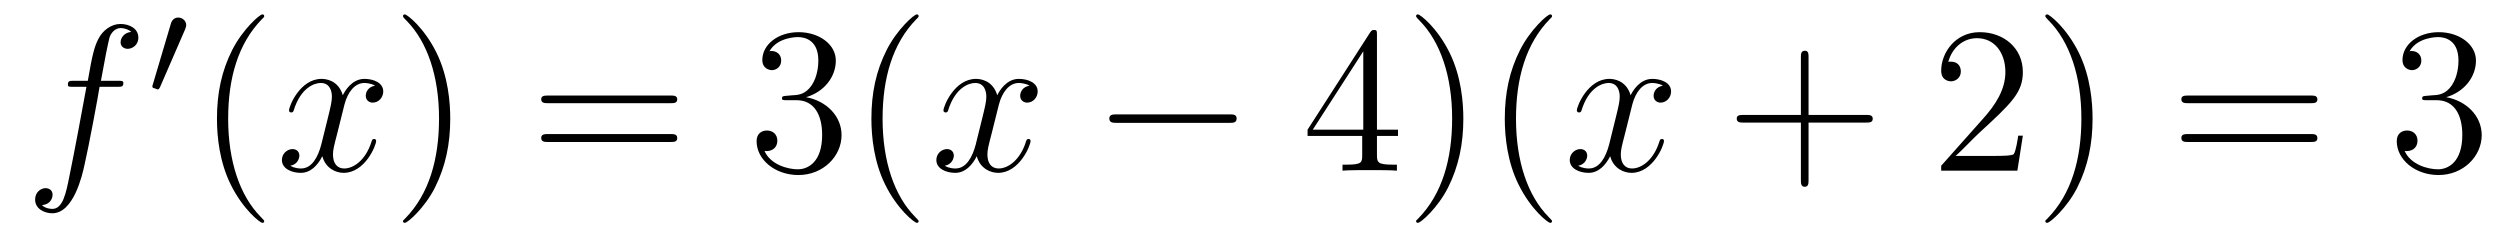
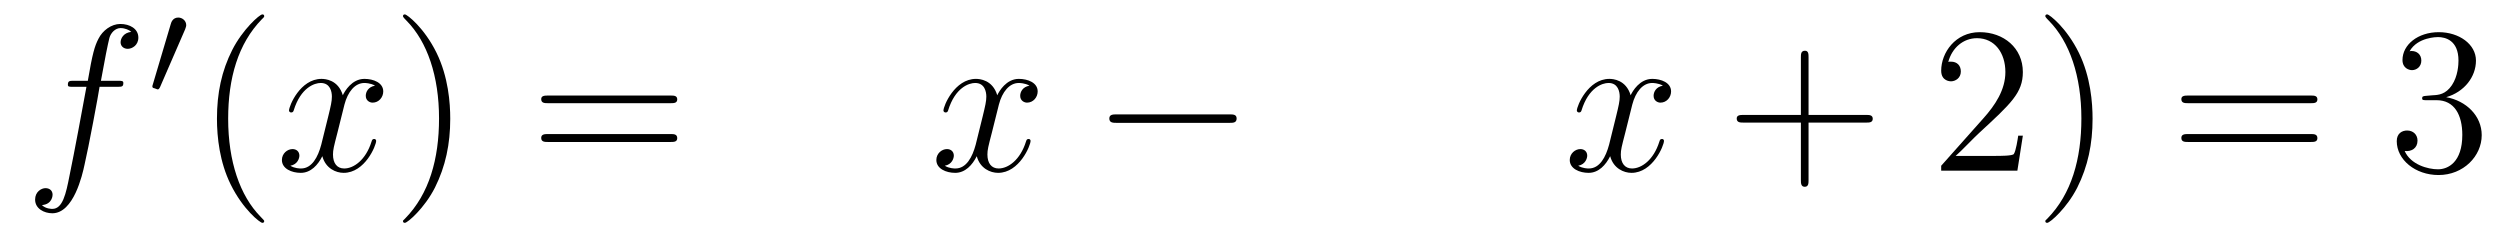
<svg xmlns="http://www.w3.org/2000/svg" height="14pt" version="1.1" viewBox="0 -14 143 14" width="143pt">
  <g id="page1">
    <g transform="matrix(1 0 0 1 -127 650)">
      <path d="M133.711 -659.035C133.961 -659.035 134.055 -659.035 134.055 -659.254C134.055 -659.379 133.961 -659.379 133.742 -659.379H132.773C132.992 -660.598 133.164 -661.457 133.258 -661.832C133.336 -662.113 133.586 -662.394 133.898 -662.394C134.148 -662.394 134.398 -662.285 134.508 -662.176C134.055 -662.129 133.898 -661.785 133.898 -661.582C133.898 -661.348 134.086 -661.207 134.305 -661.207C134.555 -661.207 134.914 -661.41 134.914 -661.848C134.914 -662.363 134.414 -662.629 133.883 -662.629C133.367 -662.629 132.867 -662.254 132.633 -661.785C132.414 -661.363 132.289 -660.941 132.023 -659.379H131.227C130.992 -659.379 130.883 -659.379 130.883 -659.16C130.883 -659.035 130.945 -659.035 131.195 -659.035H131.945C131.742 -657.926 131.242 -655.223 130.977 -653.957C130.773 -652.91 130.586 -652.051 129.992 -652.051C129.961 -652.051 129.617 -652.051 129.398 -652.269C130.008 -652.316 130.008 -652.848 130.008 -652.863C130.008 -653.098 129.836 -653.238 129.602 -653.238C129.367 -653.238 129.008 -653.035 129.008 -652.582C129.008 -652.066 129.523 -651.801 129.992 -651.801C131.211 -651.801 131.711 -653.988 131.836 -654.582C132.055 -655.504 132.648 -658.676 132.695 -659.035H133.711ZM134.156 -654.238" fill-rule="evenodd" />
      <path d="M137.59 -662.324C137.621 -662.434 137.652 -662.481 137.652 -662.559C137.652 -662.824 137.418 -662.996 137.199 -662.996C136.887 -662.996 136.793 -662.73 136.762 -662.605L135.746 -659.184C135.715 -659.09 135.715 -659.074 135.715 -659.059C135.715 -658.98 135.762 -658.965 135.84 -658.949C135.996 -658.887 136.012 -658.887 136.027 -658.887C136.043 -658.887 136.09 -658.887 136.152 -659.012L137.59 -662.324ZM137.758 -658.559" fill-rule="evenodd" />
      <path d="M142.113 -651.348C142.113 -651.379 142.113 -651.395 141.91 -651.598C140.723 -652.801 140.051 -654.77 140.051 -657.207C140.051 -659.52 140.613 -661.504 141.988 -662.91C142.113 -663.02 142.113 -663.051 142.113 -663.082C142.113 -663.16 142.051 -663.176 142.004 -663.176C141.848 -663.176 140.879 -662.316 140.285 -661.145C139.676 -659.941 139.41 -658.676 139.41 -657.207C139.41 -656.145 139.566 -654.723 140.191 -653.457C140.895 -652.02 141.879 -651.254 142.004 -651.254C142.051 -651.254 142.113 -651.27 142.113 -651.348ZM142.797 -654.238" fill-rule="evenodd" />
      <path d="M148.453 -659.098C148.062 -659.035 147.922 -658.738 147.922 -658.52C147.922 -658.238 148.156 -658.129 148.313 -658.129C148.672 -658.129 148.922 -658.441 148.922 -658.77C148.922 -659.27 148.359 -659.488 147.844 -659.488C147.125 -659.488 146.719 -658.785 146.609 -658.551C146.344 -659.441 145.594 -659.488 145.391 -659.488C144.172 -659.488 143.531 -657.941 143.531 -657.676C143.531 -657.629 143.578 -657.566 143.656 -657.566C143.75 -657.566 143.781 -657.629 143.797 -657.676C144.203 -659.004 145 -659.254 145.344 -659.254C145.891 -659.254 145.984 -658.754 145.984 -658.473C145.984 -658.207 145.922 -657.941 145.781 -657.363L145.375 -655.723C145.188 -655.02 144.844 -654.363 144.219 -654.363C144.156 -654.363 143.859 -654.363 143.609 -654.519C144.031 -654.598 144.125 -654.957 144.125 -655.098C144.125 -655.332 143.953 -655.473 143.734 -655.473C143.438 -655.473 143.125 -655.223 143.125 -654.848C143.125 -654.348 143.688 -654.113 144.203 -654.113C144.781 -654.113 145.188 -654.566 145.437 -655.066C145.625 -654.363 146.219 -654.113 146.656 -654.113C147.875 -654.113 148.516 -655.676 148.516 -655.941C148.516 -656.004 148.469 -656.051 148.406 -656.051C148.297 -656.051 148.281 -655.988 148.25 -655.895C147.922 -654.848 147.234 -654.363 146.688 -654.363C146.281 -654.363 146.047 -654.66 146.047 -655.16C146.047 -655.426 146.094 -655.613 146.297 -656.394L146.703 -658.02C146.891 -658.738 147.297 -659.254 147.844 -659.254C147.859 -659.254 148.203 -659.254 148.453 -659.098ZM149.394 -654.238" fill-rule="evenodd" />
      <path d="M152.754 -657.207C152.754 -658.113 152.645 -659.598 151.973 -660.973C151.269 -662.41 150.285 -663.176 150.16 -663.176C150.113 -663.176 150.051 -663.16 150.051 -663.082C150.051 -663.051 150.051 -663.02 150.254 -662.816C151.441 -661.613 152.113 -659.645 152.113 -657.223C152.113 -654.91 151.551 -652.91 150.176 -651.504C150.051 -651.395 150.051 -651.379 150.051 -651.348C150.051 -651.27 150.113 -651.254 150.16 -651.254C150.316 -651.254 151.285 -652.098 151.879 -653.27C152.488 -654.488 152.754 -655.77 152.754 -657.207ZM153.953 -654.238" fill-rule="evenodd" />
      <path d="M165.363 -658.098C165.535 -658.098 165.738 -658.098 165.738 -658.316C165.738 -658.535 165.535 -658.535 165.363 -658.535H158.348C158.176 -658.535 157.957 -658.535 157.957 -658.332C157.957 -658.098 158.16 -658.098 158.348 -658.098H165.363ZM165.363 -655.879C165.535 -655.879 165.738 -655.879 165.738 -656.098C165.738 -656.332 165.535 -656.332 165.363 -656.332H158.348C158.176 -656.332 157.957 -656.332 157.957 -656.113C157.957 -655.879 158.16 -655.879 158.348 -655.879H165.363ZM166.434 -654.238" fill-rule="evenodd" />
-       <path d="M171.981 -658.52C171.777 -658.504 171.73 -658.488 171.73 -658.379C171.73 -658.269 171.793 -658.269 172.012 -658.269H172.559C173.574 -658.269 174.027 -657.426 174.027 -656.285C174.027 -654.723 173.215 -654.316 172.637 -654.316C172.059 -654.316 171.074 -654.582 170.73 -655.363C171.121 -655.316 171.465 -655.52 171.465 -655.957C171.465 -656.301 171.215 -656.535 170.871 -656.535C170.59 -656.535 170.277 -656.379 170.277 -655.926C170.277 -654.863 171.34 -653.988 172.668 -653.988C174.09 -653.988 175.137 -655.066 175.137 -656.27C175.137 -657.379 174.246 -658.238 173.106 -658.441C174.137 -658.738 174.809 -659.598 174.809 -660.535C174.809 -661.473 173.84 -662.16 172.684 -662.16C171.48 -662.16 170.605 -661.441 170.605 -660.566C170.605 -660.098 170.98 -659.988 171.152 -659.988C171.402 -659.988 171.684 -660.176 171.684 -660.535C171.684 -660.91 171.402 -661.082 171.137 -661.082C171.074 -661.082 171.043 -661.082 171.012 -661.066C171.465 -661.879 172.59 -661.879 172.637 -661.879C173.043 -661.879 173.809 -661.707 173.809 -660.535C173.809 -660.301 173.777 -659.645 173.434 -659.129C173.074 -658.598 172.668 -658.566 172.34 -658.551L171.981 -658.52ZM179.547 -651.348C179.547 -651.379 179.547 -651.395 179.344 -651.598C178.156 -652.801 177.484 -654.77 177.484 -657.207C177.484 -659.52 178.047 -661.504 179.422 -662.91C179.547 -663.02 179.547 -663.051 179.547 -663.082C179.547 -663.16 179.484 -663.176 179.438 -663.176C179.281 -663.176 178.313 -662.316 177.719 -661.145C177.109 -659.941 176.844 -658.676 176.844 -657.207C176.844 -656.145 177 -654.723 177.625 -653.457C178.328 -652.02 179.313 -651.254 179.438 -651.254C179.484 -651.254 179.547 -651.27 179.547 -651.348ZM180.231 -654.238" fill-rule="evenodd" />
      <path d="M185.887 -659.098C185.496 -659.035 185.355 -658.738 185.355 -658.52C185.355 -658.238 185.59 -658.129 185.746 -658.129C186.105 -658.129 186.355 -658.441 186.355 -658.77C186.355 -659.27 185.793 -659.488 185.277 -659.488C184.559 -659.488 184.152 -658.785 184.043 -658.551C183.777 -659.441 183.027 -659.488 182.824 -659.488C181.605 -659.488 180.965 -657.941 180.965 -657.676C180.965 -657.629 181.012 -657.566 181.09 -657.566C181.184 -657.566 181.215 -657.629 181.23 -657.676C181.637 -659.004 182.434 -659.254 182.777 -659.254C183.324 -659.254 183.418 -658.754 183.418 -658.473C183.418 -658.207 183.355 -657.941 183.215 -657.363L182.809 -655.723C182.621 -655.02 182.277 -654.363 181.652 -654.363C181.59 -654.363 181.293 -654.363 181.043 -654.519C181.465 -654.598 181.559 -654.957 181.559 -655.098C181.559 -655.332 181.387 -655.473 181.168 -655.473C180.871 -655.473 180.559 -655.223 180.559 -654.848C180.559 -654.348 181.121 -654.113 181.637 -654.113C182.215 -654.113 182.621 -654.566 182.871 -655.066C183.059 -654.363 183.652 -654.113 184.09 -654.113C185.309 -654.113 185.949 -655.676 185.949 -655.941C185.949 -656.004 185.902 -656.051 185.84 -656.051C185.73 -656.051 185.715 -655.988 185.684 -655.895C185.355 -654.848 184.668 -654.363 184.121 -654.363C183.715 -654.363 183.48 -654.66 183.48 -655.16C183.48 -655.426 183.527 -655.613 183.73 -656.394L184.137 -658.02C184.324 -658.738 184.731 -659.254 185.277 -659.254C185.293 -659.254 185.637 -659.254 185.887 -659.098ZM186.828 -654.238" fill-rule="evenodd" />
      <path d="M197.328 -656.973C197.531 -656.973 197.735 -656.973 197.735 -657.223C197.735 -657.457 197.531 -657.457 197.328 -657.457H190.875C190.672 -657.457 190.453 -657.457 190.453 -657.223C190.453 -656.973 190.672 -656.973 190.875 -656.973H197.328ZM198.707 -654.238" fill-rule="evenodd" />
-       <path d="M205.762 -662.004C205.762 -662.223 205.762 -662.285 205.606 -662.285C205.512 -662.285 205.465 -662.285 205.372 -662.145L201.793 -656.582V-656.223H204.918V-655.145C204.918 -654.707 204.902 -654.582 204.028 -654.582H203.792V-654.238C204.059 -654.27 205.012 -654.27 205.34 -654.27C205.668 -654.27 206.621 -654.27 206.903 -654.238V-654.582H206.668C205.808 -654.582 205.762 -654.707 205.762 -655.145V-656.223H206.965V-656.582H205.762V-662.004ZM204.98 -661.066V-656.582H202.09L204.98 -661.066ZM210.703 -657.207C210.703 -658.113 210.594 -659.598 209.922 -660.973C209.219 -662.41 208.235 -663.176 208.109 -663.176C208.062 -663.176 208 -663.16 208 -663.082C208 -663.051 208 -663.02 208.204 -662.816C209.39 -661.613 210.062 -659.645 210.062 -657.223C210.062 -654.91 209.5 -652.91 208.126 -651.504C208 -651.395 208 -651.379 208 -651.348C208 -651.27 208.062 -651.254 208.109 -651.254C208.266 -651.254 209.234 -652.098 209.828 -653.27C210.438 -654.488 210.703 -655.77 210.703 -657.207ZM215.777 -651.348C215.777 -651.379 215.777 -651.395 215.574 -651.598C214.387 -652.801 213.715 -654.77 213.715 -657.207C213.715 -659.52 214.277 -661.504 215.652 -662.91C215.777 -663.02 215.777 -663.051 215.777 -663.082C215.777 -663.16 215.714 -663.176 215.668 -663.176C215.512 -663.176 214.543 -662.316 213.949 -661.145C213.34 -659.941 213.074 -658.676 213.074 -657.207C213.074 -656.145 213.23 -654.723 213.856 -653.457C214.559 -652.02 215.543 -651.254 215.668 -651.254C215.714 -651.254 215.777 -651.27 215.777 -651.348ZM216.461 -654.238" fill-rule="evenodd" />
      <path d="M222.118 -659.098C221.726 -659.035 221.586 -658.738 221.586 -658.52C221.586 -658.238 221.82 -658.129 221.976 -658.129C222.336 -658.129 222.586 -658.441 222.586 -658.77C222.586 -659.27 222.024 -659.488 221.508 -659.488C220.789 -659.488 220.382 -658.785 220.273 -658.551C220.008 -659.441 219.258 -659.488 219.055 -659.488C217.836 -659.488 217.195 -657.941 217.195 -657.676C217.195 -657.629 217.242 -657.566 217.32 -657.566C217.414 -657.566 217.445 -657.629 217.46 -657.676C217.867 -659.004 218.664 -659.254 219.008 -659.254C219.554 -659.254 219.648 -658.754 219.648 -658.473C219.648 -658.207 219.586 -657.941 219.445 -657.363L219.04 -655.723C218.851 -655.02 218.508 -654.363 217.883 -654.363C217.82 -654.363 217.524 -654.363 217.273 -654.519C217.696 -654.598 217.789 -654.957 217.789 -655.098C217.789 -655.332 217.618 -655.473 217.398 -655.473C217.102 -655.473 216.79 -655.223 216.79 -654.848C216.79 -654.348 217.351 -654.113 217.867 -654.113C218.446 -654.113 218.851 -654.566 219.102 -655.066C219.289 -654.363 219.883 -654.113 220.32 -654.113C221.539 -654.113 222.18 -655.676 222.18 -655.941C222.18 -656.004 222.133 -656.051 222.071 -656.051C221.96 -656.051 221.945 -655.988 221.914 -655.895C221.586 -654.848 220.898 -654.363 220.351 -654.363C219.946 -654.363 219.71 -654.66 219.71 -655.16C219.71 -655.426 219.758 -655.613 219.961 -656.394L220.367 -658.02C220.555 -658.738 220.961 -659.254 221.508 -659.254C221.524 -659.254 221.867 -659.254 222.118 -659.098ZM223.058 -654.238" fill-rule="evenodd" />
      <path d="M230.449 -656.988H233.746C233.918 -656.988 234.121 -656.988 234.121 -657.207S233.918 -657.426 233.746 -657.426H230.449V-660.723C230.449 -660.894 230.449 -661.098 230.246 -661.098C230.011 -661.098 230.011 -660.894 230.011 -660.723V-657.426H226.73C226.559 -657.426 226.34 -657.426 226.34 -657.223C226.34 -656.988 226.543 -656.988 226.73 -656.988H230.011V-653.707C230.011 -653.535 230.011 -653.316 230.231 -653.316C230.449 -653.316 230.449 -653.52 230.449 -653.707V-656.988ZM234.816 -654.238" fill-rule="evenodd" />
      <path d="M242.707 -656.238H242.442C242.41 -656.035 242.316 -655.379 242.191 -655.191C242.113 -655.082 241.426 -655.082 241.067 -655.082H238.864C239.191 -655.363 239.91 -656.129 240.223 -656.41C242.035 -658.082 242.707 -658.691 242.707 -659.879C242.707 -661.254 241.613 -662.16 240.239 -662.16C238.848 -662.16 238.036 -660.988 238.036 -659.957C238.036 -659.348 238.566 -659.348 238.597 -659.348C238.848 -659.348 239.16 -659.535 239.16 -659.91C239.16 -660.254 238.942 -660.473 238.597 -660.473C238.488 -660.473 238.472 -660.473 238.441 -660.457C238.66 -661.269 239.3 -661.816 240.082 -661.816C241.098 -661.816 241.708 -660.973 241.708 -659.879C241.708 -658.863 241.129 -657.988 240.442 -657.223L238.036 -654.519V-654.238H242.394L242.707 -656.238ZM246.695 -657.207C246.695 -658.113 246.586 -659.598 245.914 -660.973C245.21 -662.41 244.226 -663.176 244.102 -663.176C244.055 -663.176 243.992 -663.16 243.992 -663.082C243.992 -663.051 243.992 -663.02 244.195 -662.816C245.383 -661.613 246.055 -659.645 246.055 -657.223C246.055 -654.91 245.492 -652.91 244.117 -651.504C243.992 -651.395 243.992 -651.379 243.992 -651.348C243.992 -651.27 244.055 -651.254 244.102 -651.254C244.258 -651.254 245.226 -652.098 245.82 -653.27C246.43 -654.488 246.695 -655.77 246.695 -657.207ZM247.895 -654.238" fill-rule="evenodd" />
      <path d="M259.18 -658.098C259.351 -658.098 259.555 -658.098 259.555 -658.316C259.555 -658.535 259.351 -658.535 259.18 -658.535H252.164C251.992 -658.535 251.773 -658.535 251.773 -658.332C251.773 -658.098 251.976 -658.098 252.164 -658.098H259.18ZM259.18 -655.879C259.351 -655.879 259.555 -655.879 259.555 -656.098C259.555 -656.332 259.351 -656.332 259.18 -656.332H252.164C251.992 -656.332 251.773 -656.332 251.773 -656.113C251.773 -655.879 251.976 -655.879 252.164 -655.879H259.18ZM260.25 -654.238" fill-rule="evenodd" />
      <path d="M265.796 -658.52C265.594 -658.504 265.547 -658.488 265.547 -658.379C265.547 -658.269 265.609 -658.269 265.828 -658.269H266.375C267.391 -658.269 267.844 -657.426 267.844 -656.285C267.844 -654.723 267.031 -654.316 266.453 -654.316C265.876 -654.316 264.89 -654.582 264.547 -655.363C264.937 -655.316 265.282 -655.52 265.282 -655.957C265.282 -656.301 265.031 -656.535 264.688 -656.535C264.407 -656.535 264.094 -656.379 264.094 -655.926C264.094 -654.863 265.157 -653.988 266.484 -653.988C267.906 -653.988 268.954 -655.066 268.954 -656.27C268.954 -657.379 268.062 -658.238 266.922 -658.441C267.953 -658.738 268.625 -659.598 268.625 -660.535C268.625 -661.473 267.656 -662.16 266.5 -662.16C265.297 -662.16 264.422 -661.441 264.422 -660.566C264.422 -660.098 264.797 -659.988 264.968 -659.988C265.219 -659.988 265.5 -660.176 265.5 -660.535C265.5 -660.91 265.219 -661.082 264.953 -661.082C264.89 -661.082 264.859 -661.082 264.828 -661.066C265.282 -661.879 266.406 -661.879 266.453 -661.879C266.86 -661.879 267.625 -661.707 267.625 -660.535C267.625 -660.301 267.594 -659.645 267.25 -659.129C266.891 -658.598 266.484 -658.566 266.156 -658.551L265.796 -658.52ZM269.489 -654.238" fill-rule="evenodd" />
    </g>
  </g>
</svg>